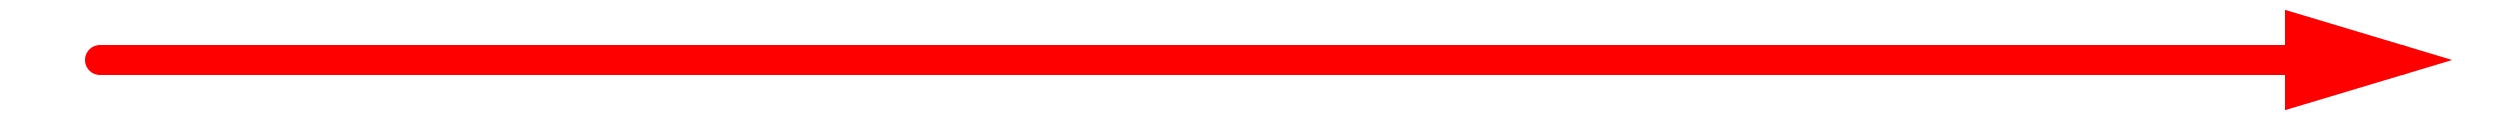
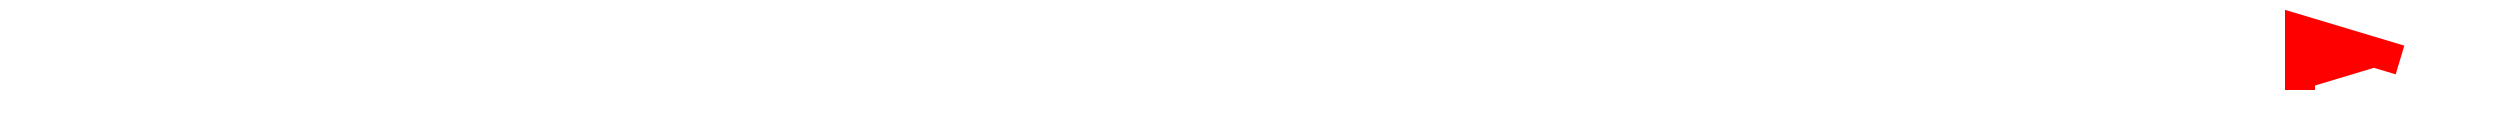
<svg xmlns="http://www.w3.org/2000/svg" viewBox="0 0 250 12" width="250" height="12">
-   <path d="M10,6 L240,6" stroke="red" stroke-width="3" fill="none" stroke-linecap="round" />
-   <path d="M240,6 L230,3 L230,9 Z" stroke="red" stroke-width="3" fill="red" />
+   <path d="M240,6 L230,3 L230,9 " stroke="red" stroke-width="3" fill="red" />
</svg>